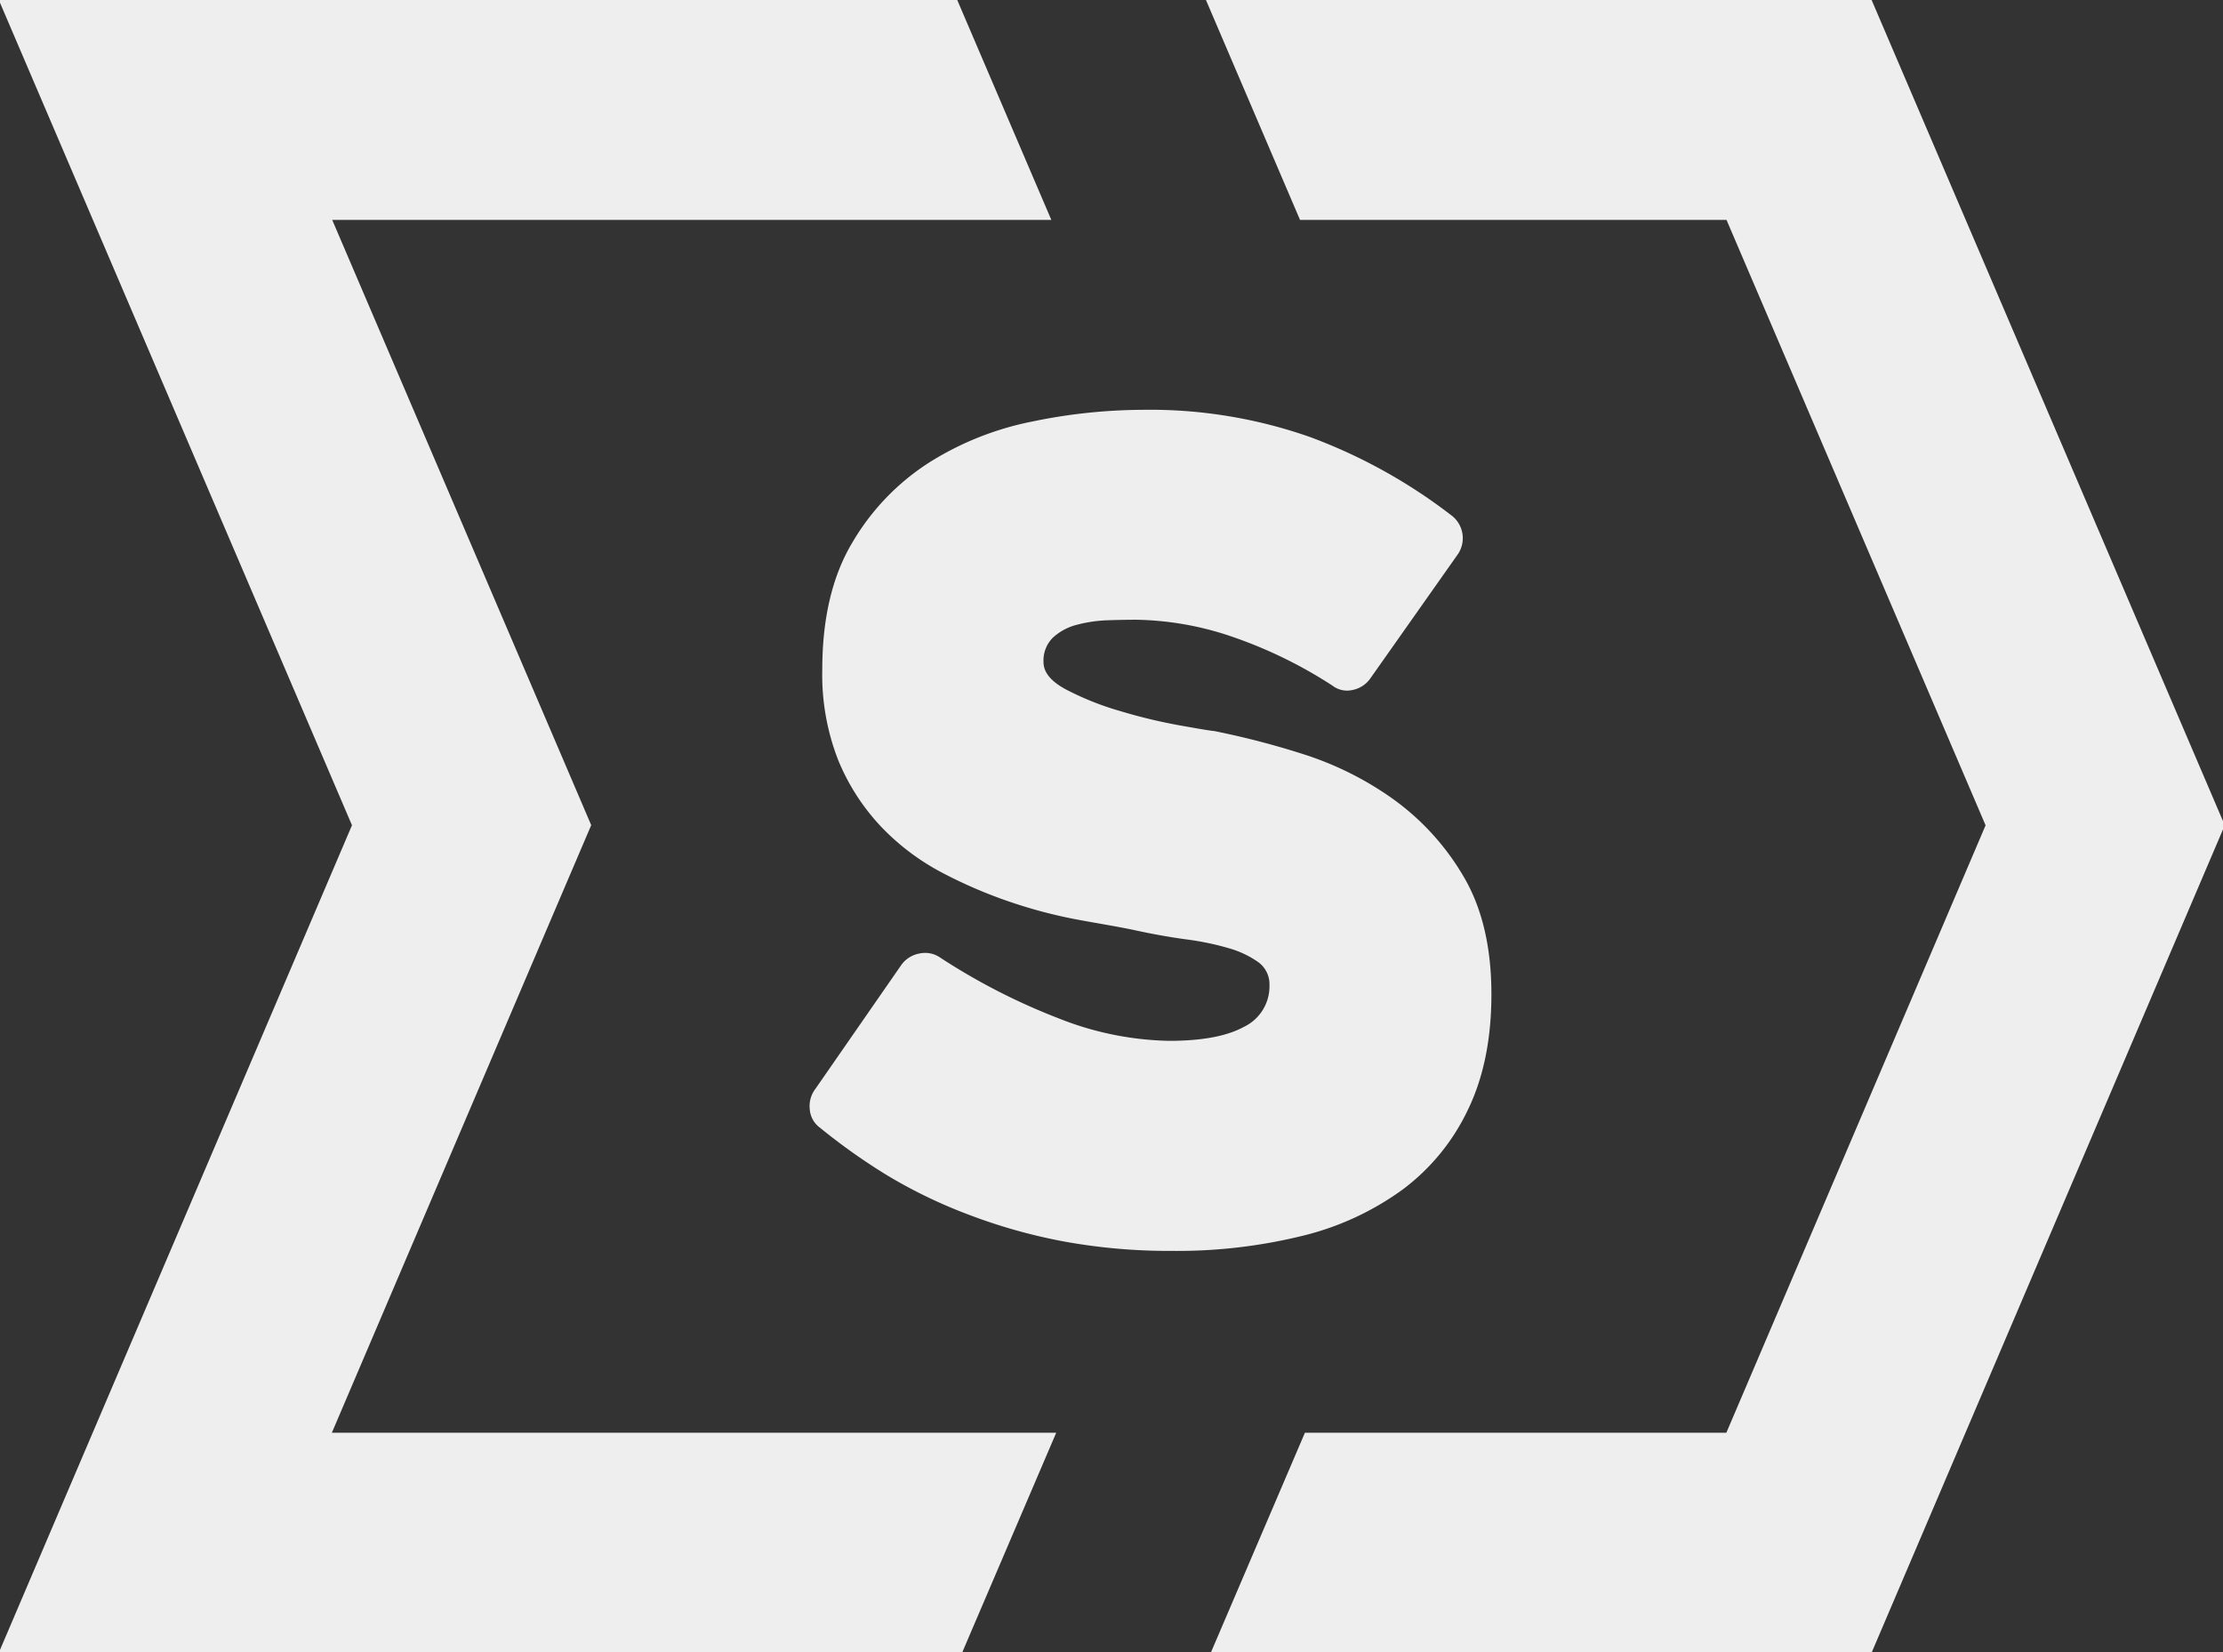
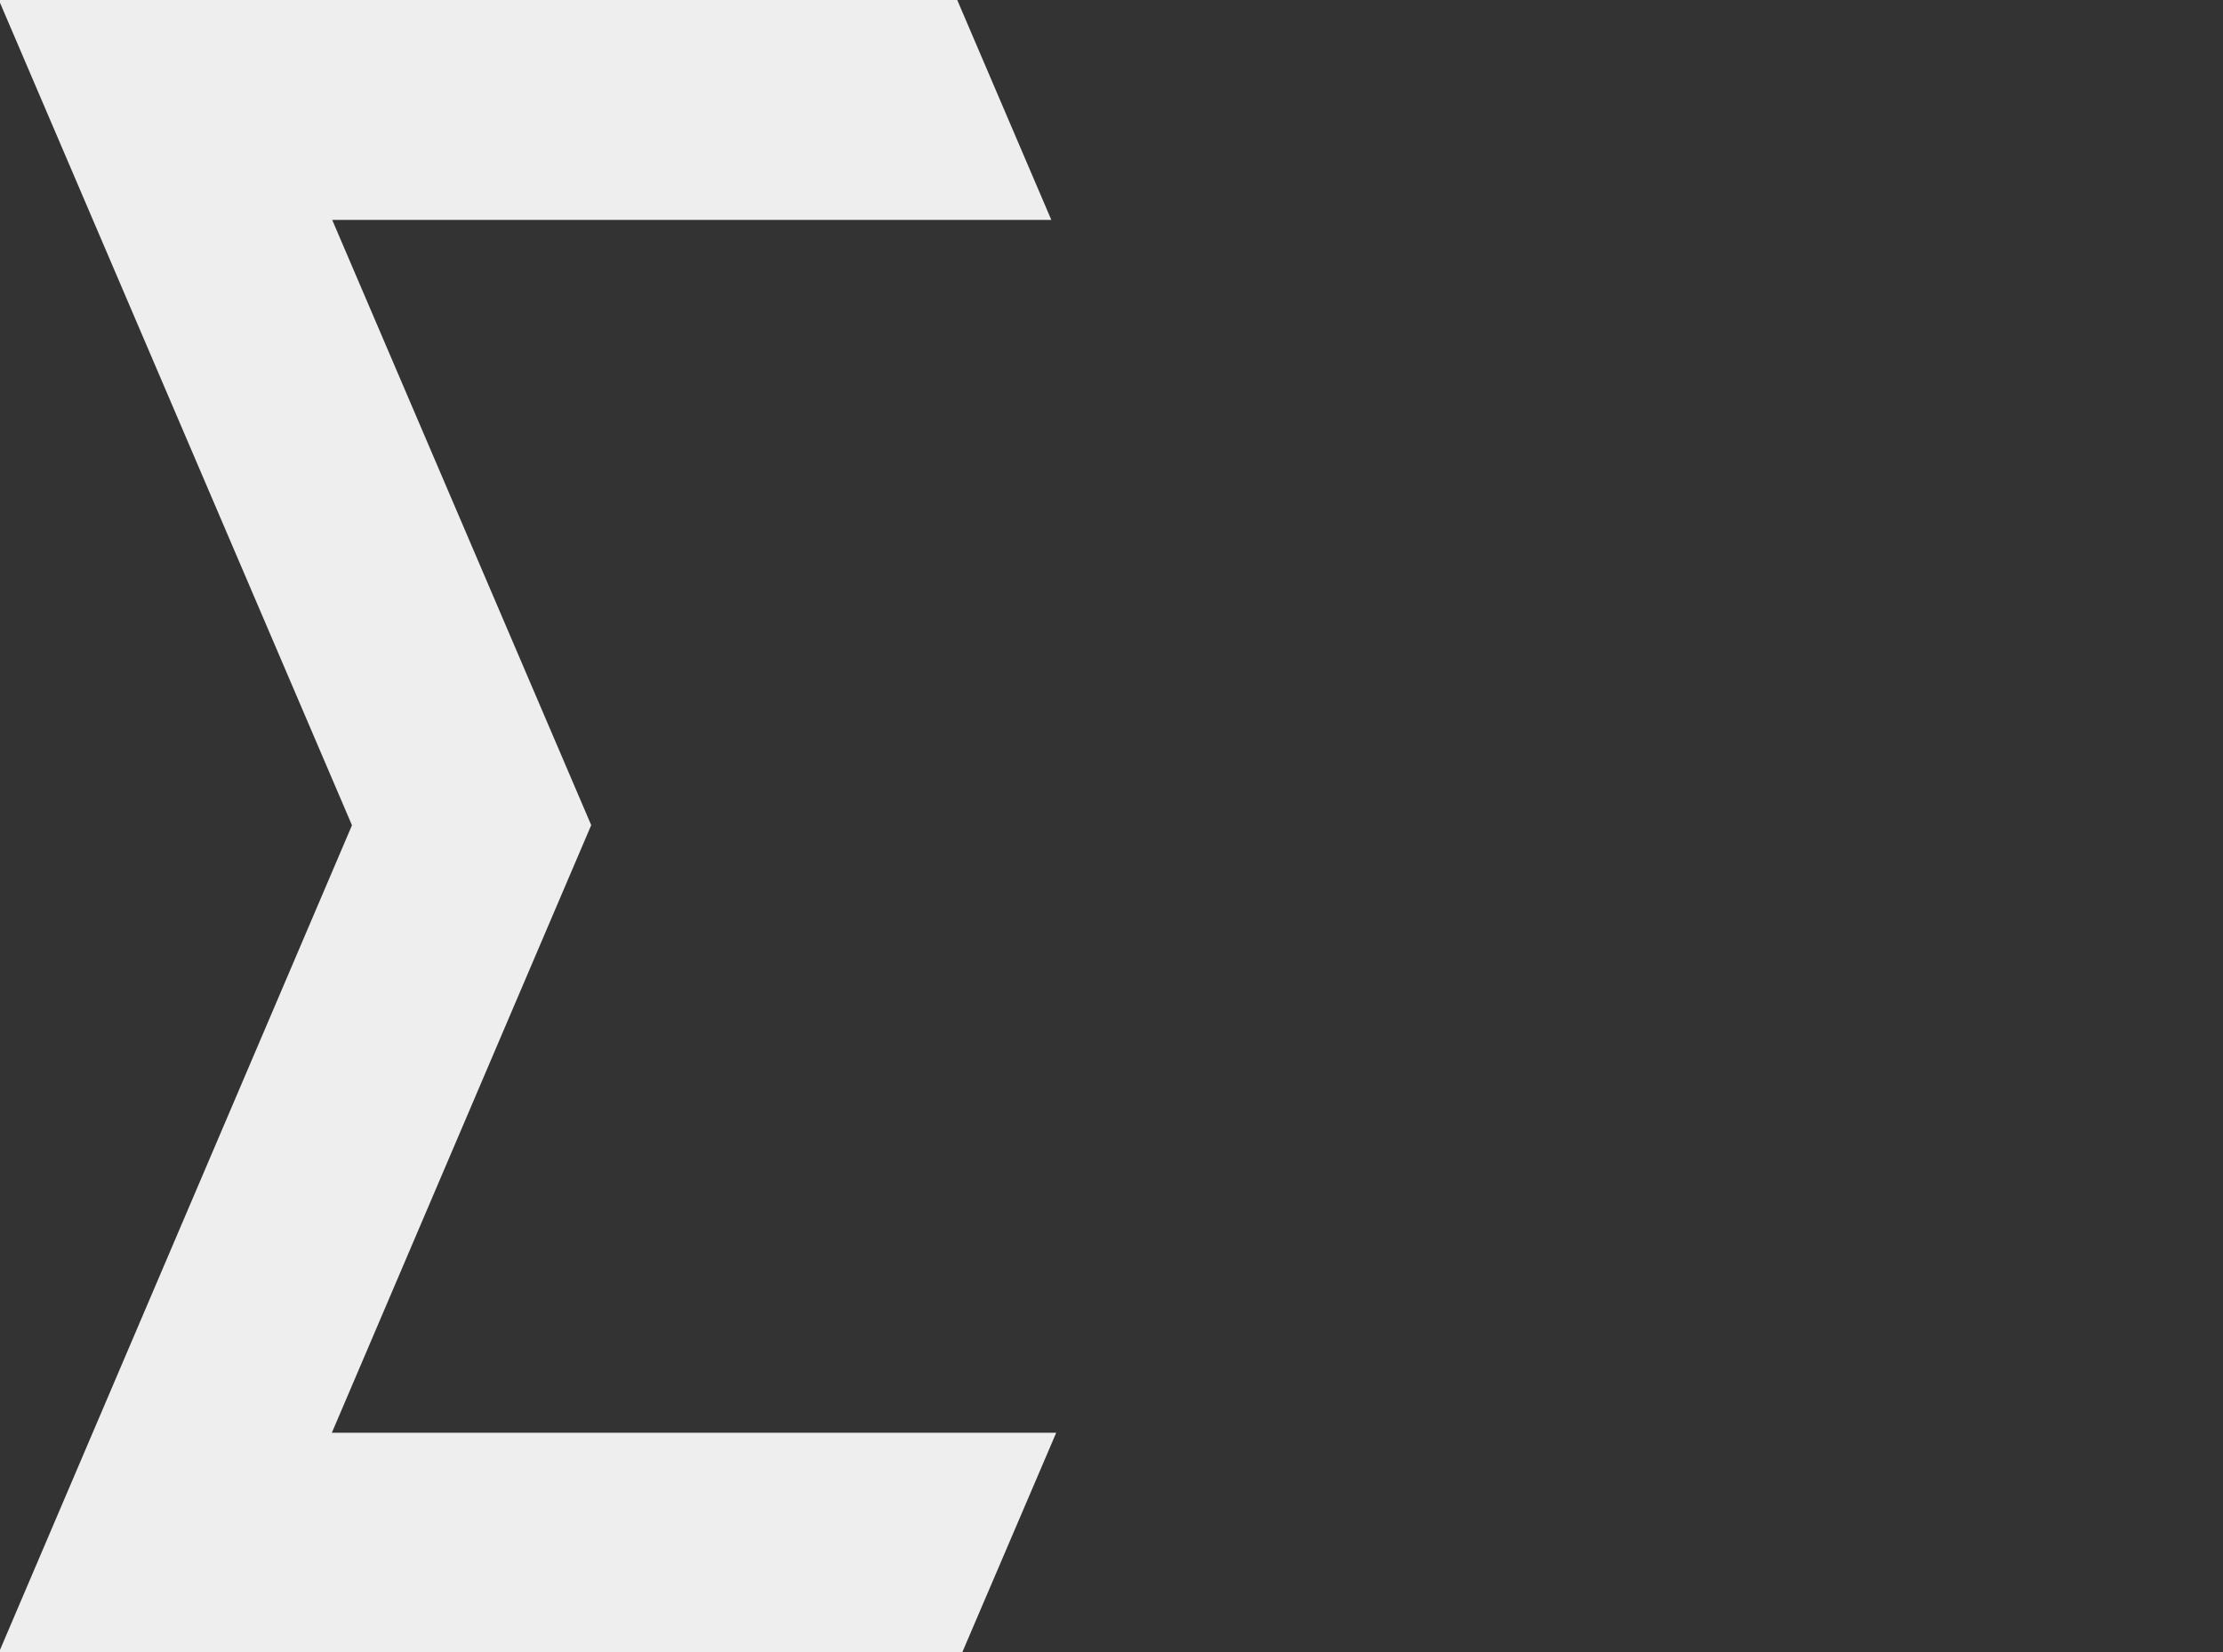
<svg xmlns="http://www.w3.org/2000/svg" id="Слой_1" data-name="Слой 1" viewBox="0 0 378 281">
  <rect x="0" y="0" width="378" height="281" fill="#333333" stroke="none" />
  <defs>
    <style>.cls-1{fill:#eee;}</style>
  </defs>
  <title>Монтажная область 1</title>
  <polygon class="cls-1" points="163.6 281.04 179.6 243.64 56.43 243.64 94.25 155.02 100.53 140.32 94.24 125.62 56.49 37.4 178.77 37.4 162.77 0 -0.2 0 59.85 140.34 -0.2 281.04 163.6 281.04" />
-   <polygon class="cls-1" points="318.25 0 205.06 0 221.06 37.4 293.58 37.4 337.63 140.35 293.55 243.64 221.89 243.64 205.89 281.04 318.25 281.04 378.3 140.34 318.25 0" />
-   <path class="cls-1" d="M159.7,162.73A107.33,107.33,0,0,0,180,173.17,53.39,53.39,0,0,0,198.78,177c5.57,0,9.8-.78,12.72-2.37a7.64,7.64,0,0,0,4.36-7.11,4.63,4.63,0,0,0-1.9-3.9,16.49,16.49,0,0,0-5-2.37,47.79,47.79,0,0,0-7.3-1.51c-2.79-.38-5.63-.89-8.54-1.52s-6-1.11-9.77-1.81a82.46,82.46,0,0,1-11.48-3,80.22,80.22,0,0,1-11.66-5,40.07,40.07,0,0,1-10.34-7.78,36.82,36.82,0,0,1-7.31-11.29,39.82,39.82,0,0,1-2.74-15.47q0-13.08,5.12-21.62a40.33,40.33,0,0,1,13-13.56,51.55,51.55,0,0,1,17.55-7,93.62,93.62,0,0,1,18.78-2,82.12,82.12,0,0,1,28.55,4.65A91.16,91.16,0,0,1,247,87.8a4.86,4.86,0,0,1,.76,6.64l-14.8,21a4.83,4.83,0,0,1-3,1.9,4.09,4.09,0,0,1-3.41-.76,77.3,77.3,0,0,0-18-8.63,52.66,52.66,0,0,0-15.37-2.56q-2.09,0-4.83.09a23.55,23.55,0,0,0-5.22.76,9.48,9.48,0,0,0-4.08,2.18,5.46,5.46,0,0,0-1.61,4.18c0,1.77,1.32,3.35,4,4.74a49.14,49.14,0,0,0,9.11,3.6,90.55,90.55,0,0,0,9.86,2.38c3.16.56,5.18.92,6.08,1a140.43,140.43,0,0,1,15,3.89,55,55,0,0,1,15.28,7.59,42.85,42.85,0,0,1,12,13.09q4.83,8.07,4.83,20.2,0,11.38-4,19.64a36.34,36.34,0,0,1-11.1,13.56,48.38,48.38,0,0,1-17.08,7.88,89,89,0,0,1-22.1,2.55,99.66,99.66,0,0,1-18.4-1.6,93.12,93.12,0,0,1-15.94-4.46A84.81,84.81,0,0,1,151.07,200a103.3,103.3,0,0,1-11.67-8.25,4.25,4.25,0,0,1-1.71-3.13,4.86,4.86,0,0,1,1-3.51l14.6-21.06a4.83,4.83,0,0,1,3-1.89A4.5,4.5,0,0,1,159.7,162.73Z" />
</svg>